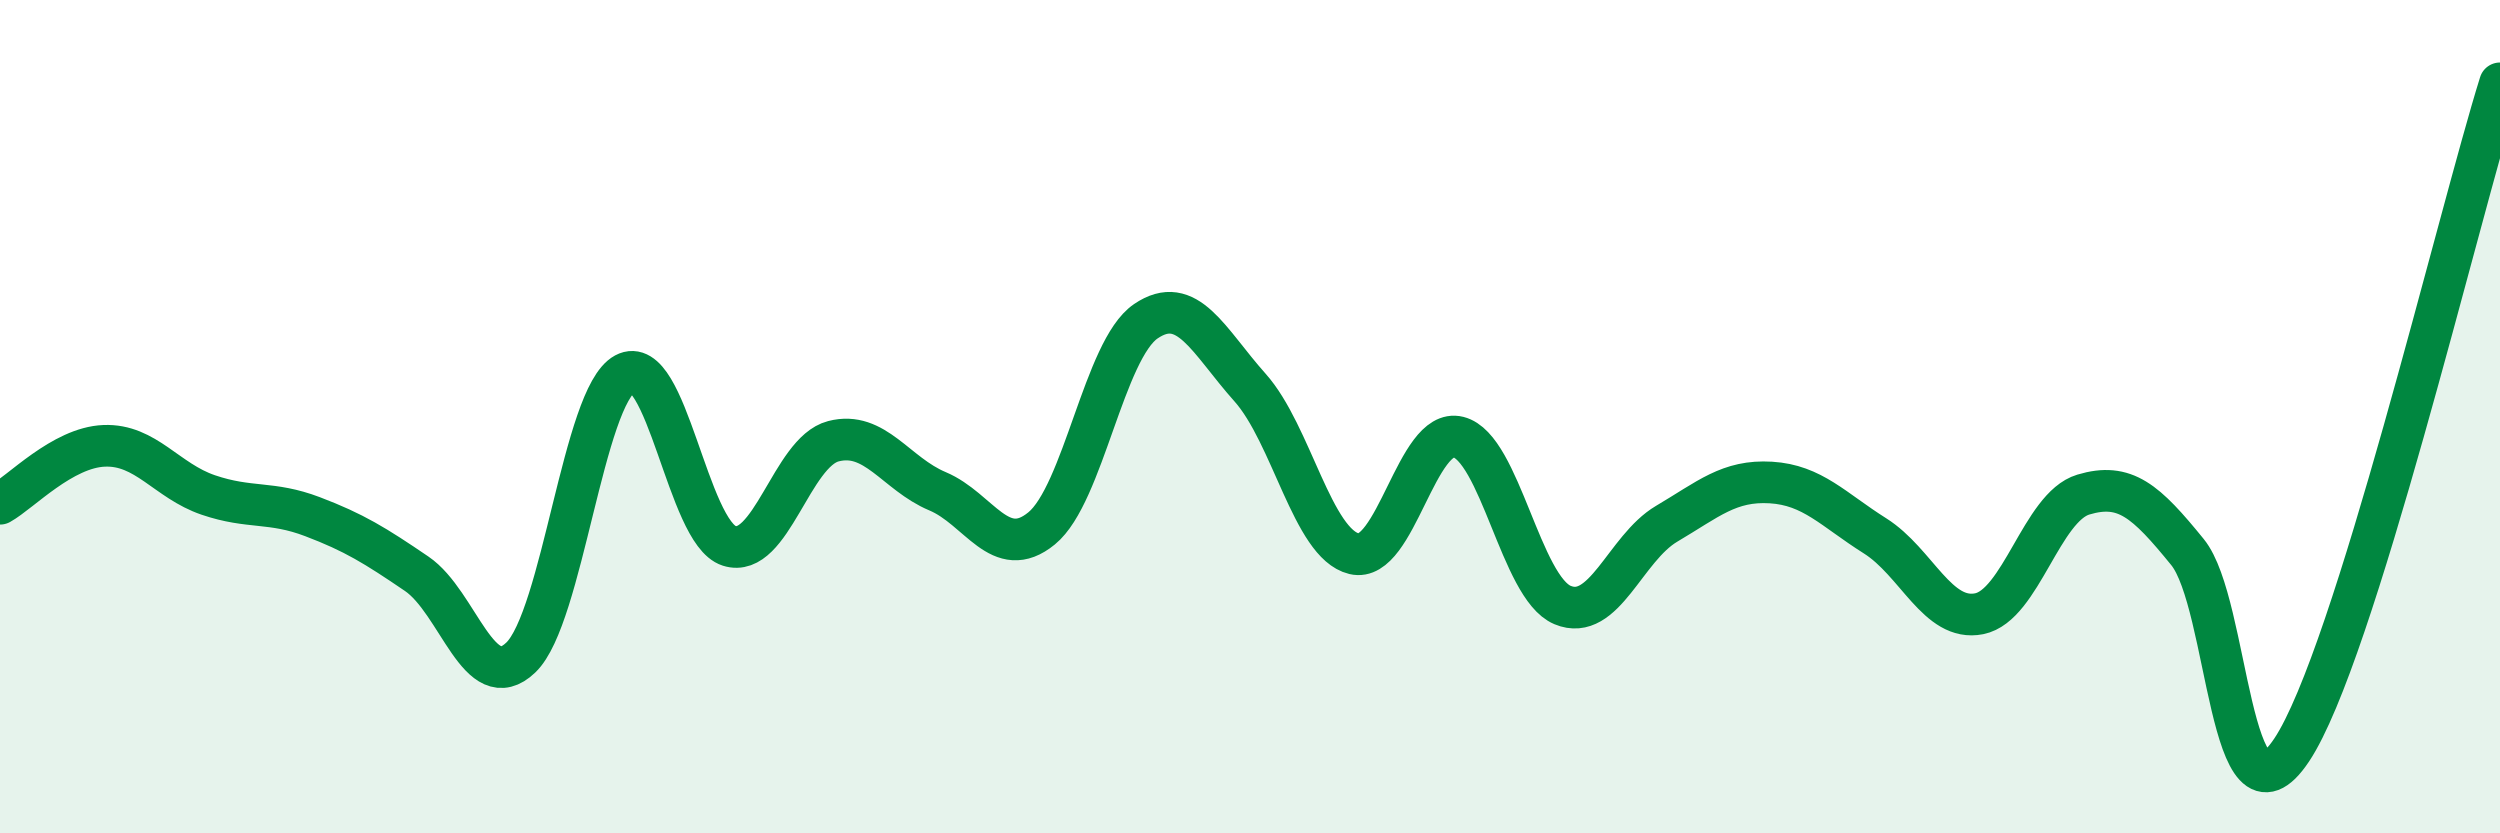
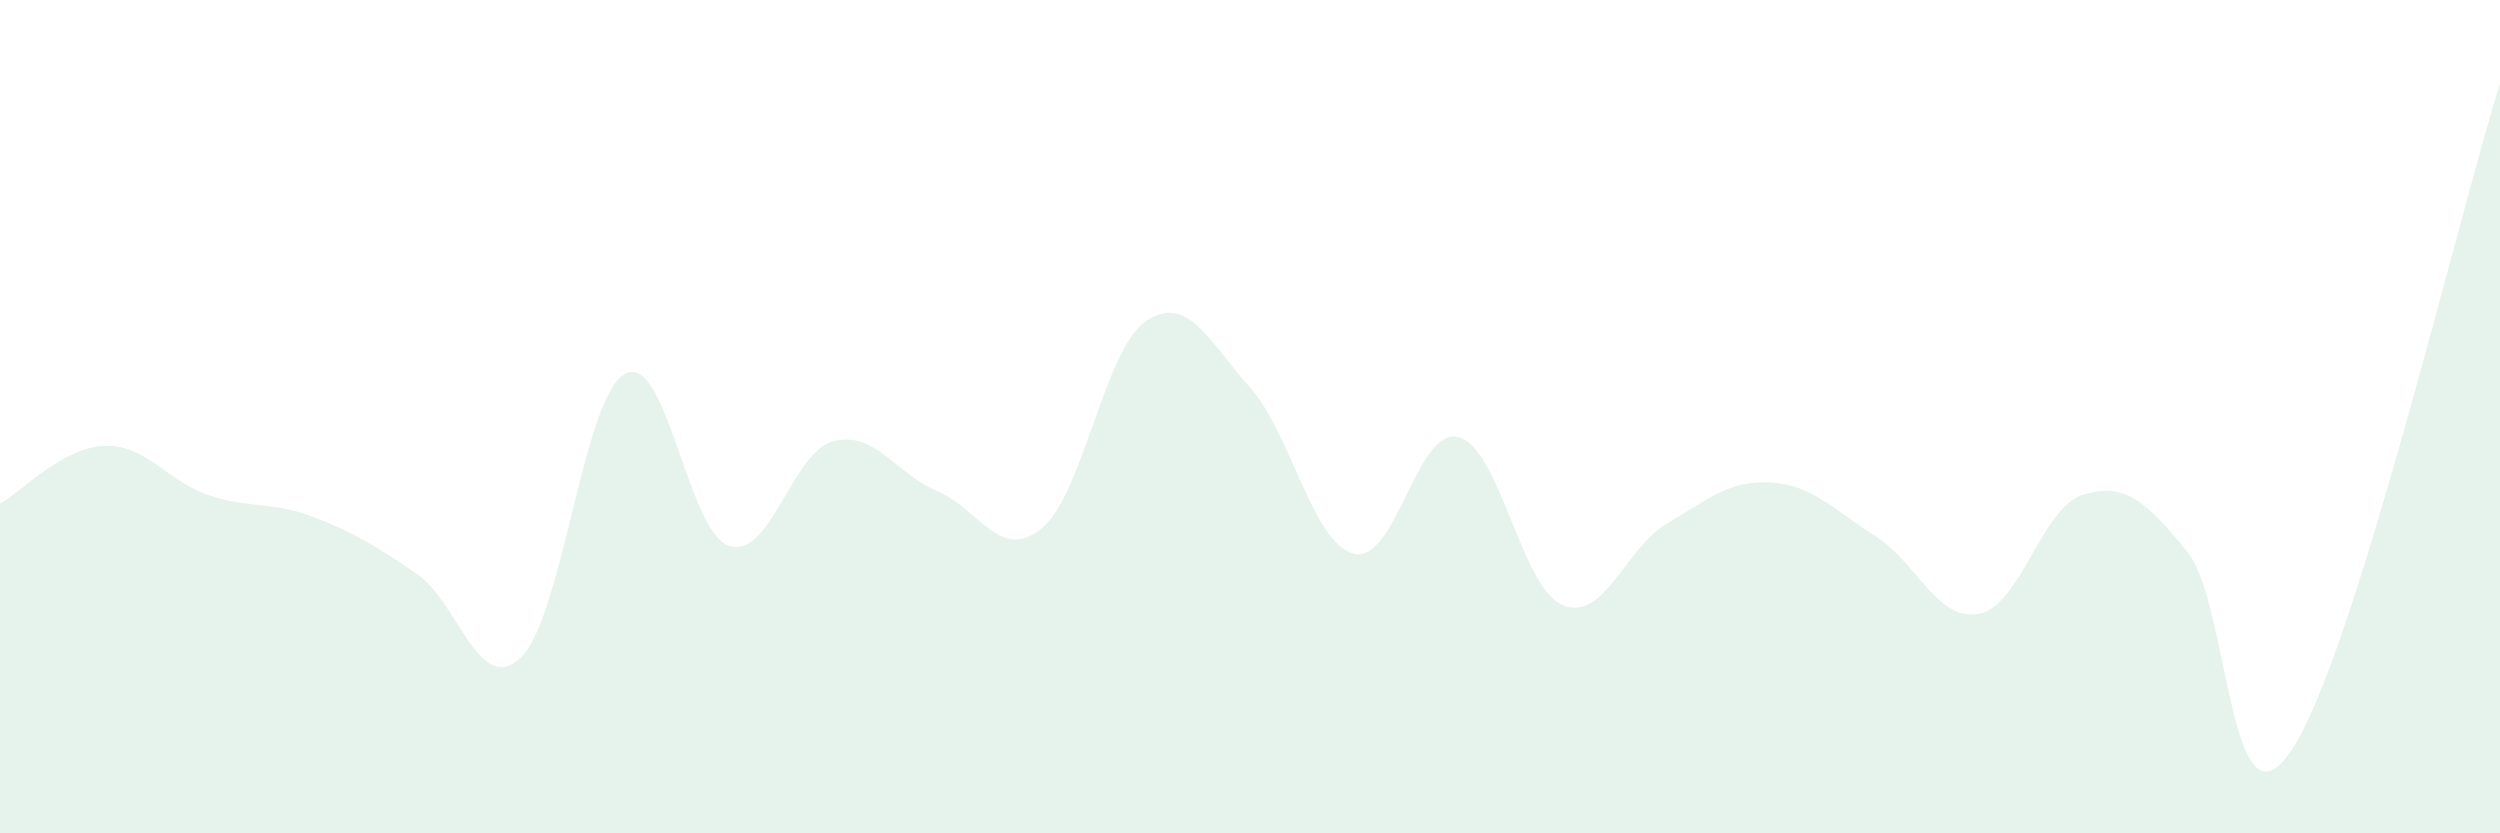
<svg xmlns="http://www.w3.org/2000/svg" width="60" height="20" viewBox="0 0 60 20">
  <path d="M 0,12.09 C 0.5,11.81 1.5,10.74 2.5,10.7 C 3.5,10.66 4,11.54 5,11.88 C 6,12.22 6.5,12.02 7.5,12.4 C 8.5,12.78 9,13.09 10,13.77 C 11,14.45 11.5,16.74 12.5,15.78 C 13.5,14.82 14,9.51 15,8.97 C 16,8.43 16.5,12.78 17.5,13.1 C 18.5,13.42 19,10.85 20,10.59 C 21,10.33 21.5,11.37 22.5,11.79 C 23.5,12.21 24,13.5 25,12.68 C 26,11.86 26.5,8.39 27.5,7.71 C 28.5,7.03 29,8.18 30,9.3 C 31,10.42 31.5,13.05 32.5,13.29 C 33.5,13.53 34,10.24 35,10.49 C 36,10.74 36.5,14.1 37.5,14.52 C 38.5,14.94 39,13.16 40,12.57 C 41,11.98 41.5,11.52 42.5,11.58 C 43.5,11.64 44,12.23 45,12.86 C 46,13.49 46.5,14.93 47.5,14.73 C 48.5,14.53 49,12.17 50,11.87 C 51,11.57 51.5,12.02 52.5,13.25 C 53.5,14.48 53.5,20.25 55,18 C 56.5,15.75 59,5.2 60,2L60 20L0 20Z" fill="#008740" opacity="0.1" stroke-linecap="round" stroke-linejoin="round" />
-   <path d="M 0,12.09 C 0.5,11.81 1.5,10.74 2.5,10.7 C 3.5,10.66 4,11.54 5,11.88 C 6,12.22 6.5,12.02 7.5,12.4 C 8.5,12.78 9,13.09 10,13.77 C 11,14.45 11.5,16.74 12.5,15.78 C 13.5,14.82 14,9.51 15,8.97 C 16,8.43 16.5,12.78 17.5,13.1 C 18.5,13.42 19,10.85 20,10.59 C 21,10.33 21.5,11.37 22.5,11.79 C 23.5,12.21 24,13.5 25,12.68 C 26,11.86 26.5,8.39 27.5,7.71 C 28.5,7.03 29,8.18 30,9.3 C 31,10.42 31.5,13.05 32.5,13.29 C 33.5,13.53 34,10.24 35,10.49 C 36,10.74 36.5,14.1 37.5,14.52 C 38.5,14.94 39,13.16 40,12.57 C 41,11.98 41.5,11.52 42.5,11.58 C 43.5,11.64 44,12.23 45,12.86 C 46,13.49 46.5,14.93 47.5,14.73 C 48.5,14.53 49,12.17 50,11.87 C 51,11.57 51.5,12.02 52.5,13.25 C 53.5,14.48 53.5,20.25 55,18 C 56.5,15.75 59,5.2 60,2" stroke="#008740" stroke-width="1" fill="none" stroke-linecap="round" stroke-linejoin="round" />
</svg>